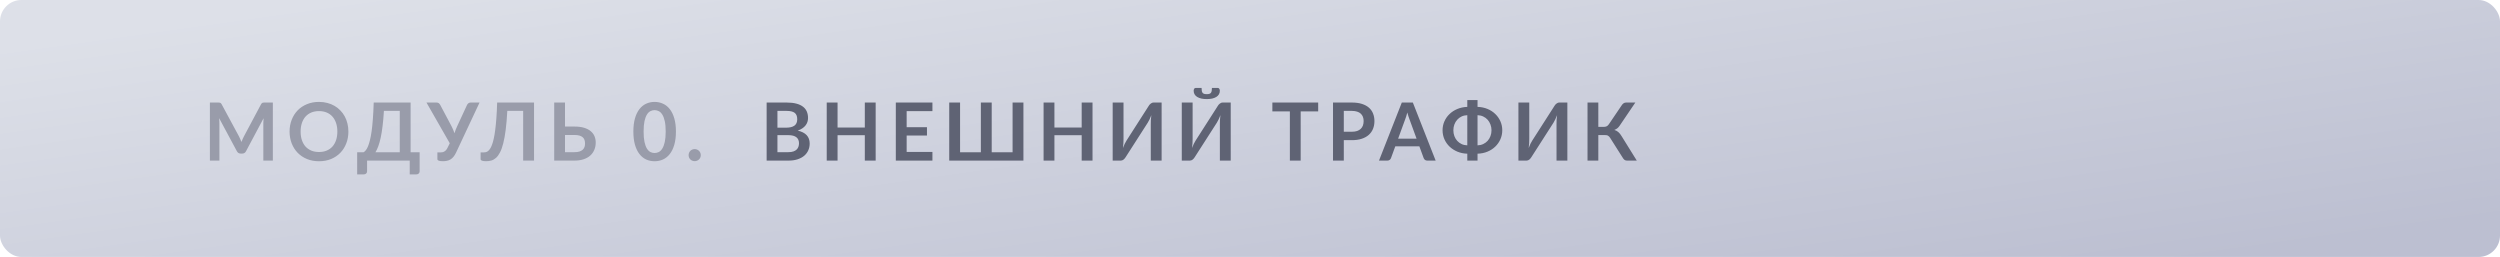
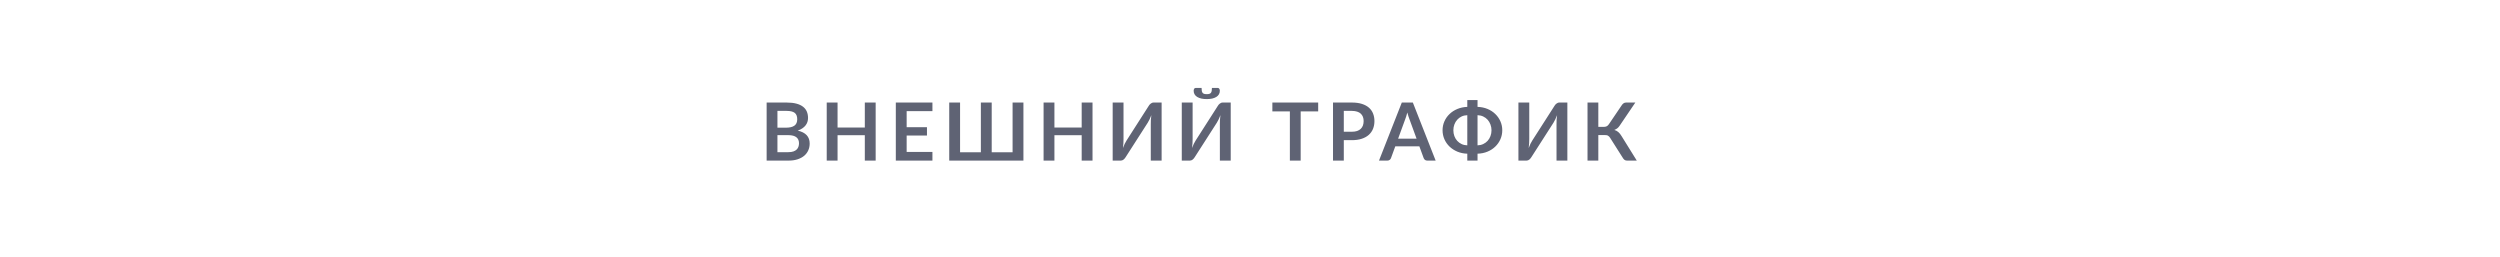
<svg xmlns="http://www.w3.org/2000/svg" width="467" height="48" viewBox="0 0 467 48" fill="none">
-   <rect width="467" height="48" rx="4" fill="url(#paint0_linear_1312_26153)" />
-   <path d="M50.968 19.155V30H49.19V22.995C49.19 22.715 49.205 22.413 49.235 22.087L45.958 28.245C45.803 28.54 45.565 28.688 45.245 28.688H44.96C44.64 28.688 44.403 28.54 44.248 28.245L40.932 22.065C40.947 22.23 40.96 22.392 40.97 22.552C40.98 22.712 40.985 22.86 40.985 22.995V30H39.208V19.155H40.73C40.82 19.155 40.898 19.157 40.962 19.163C41.028 19.168 41.085 19.18 41.135 19.2C41.19 19.22 41.237 19.253 41.278 19.297C41.322 19.343 41.365 19.402 41.405 19.477L44.653 25.5C44.737 25.66 44.815 25.825 44.885 25.995C44.96 26.165 45.032 26.34 45.102 26.52C45.172 26.335 45.245 26.157 45.32 25.988C45.395 25.812 45.475 25.645 45.56 25.485L48.763 19.477C48.803 19.402 48.845 19.343 48.89 19.297C48.935 19.253 48.983 19.22 49.032 19.2C49.087 19.18 49.148 19.168 49.212 19.163C49.278 19.157 49.355 19.155 49.445 19.155H50.968ZM65.08 24.578C65.08 25.372 64.947 26.11 64.682 26.79C64.422 27.465 64.052 28.05 63.572 28.545C63.092 29.04 62.515 29.427 61.84 29.707C61.165 29.983 60.415 30.12 59.59 30.12C58.77 30.12 58.022 29.983 57.347 29.707C56.672 29.427 56.092 29.04 55.607 28.545C55.127 28.05 54.755 27.465 54.49 26.79C54.225 26.11 54.092 25.372 54.092 24.578C54.092 23.782 54.225 23.047 54.49 22.372C54.755 21.692 55.127 21.105 55.607 20.61C56.092 20.115 56.672 19.73 57.347 19.455C58.022 19.175 58.77 19.035 59.59 19.035C60.14 19.035 60.657 19.1 61.142 19.23C61.627 19.355 62.072 19.535 62.477 19.77C62.882 20 63.245 20.282 63.565 20.617C63.89 20.948 64.165 21.317 64.39 21.727C64.615 22.137 64.785 22.582 64.9 23.062C65.02 23.543 65.08 24.047 65.08 24.578ZM63.017 24.578C63.017 23.983 62.937 23.45 62.777 22.98C62.617 22.505 62.39 22.102 62.095 21.773C61.8 21.442 61.44 21.19 61.015 21.015C60.595 20.84 60.12 20.753 59.59 20.753C59.06 20.753 58.582 20.84 58.157 21.015C57.737 21.19 57.377 21.442 57.077 21.773C56.782 22.102 56.555 22.505 56.395 22.98C56.235 23.45 56.155 23.983 56.155 24.578C56.155 25.172 56.235 25.707 56.395 26.183C56.555 26.652 56.782 27.052 57.077 27.383C57.377 27.707 57.737 27.957 58.157 28.133C58.582 28.308 59.06 28.395 59.59 28.395C60.12 28.395 60.595 28.308 61.015 28.133C61.44 27.957 61.8 27.707 62.095 27.383C62.39 27.052 62.617 26.652 62.777 26.183C62.937 25.707 63.017 25.172 63.017 24.578ZM74.676 28.448V20.707H71.713C71.653 21.773 71.571 22.718 71.466 23.543C71.366 24.367 71.248 25.093 71.113 25.718C70.978 26.343 70.828 26.878 70.663 27.323C70.498 27.767 70.321 28.142 70.131 28.448H74.676ZM78.388 28.448V32.002C78.388 32.178 78.328 32.318 78.208 32.422C78.093 32.528 77.941 32.58 77.751 32.58H76.536V30H68.571V32.002C68.571 32.178 68.511 32.318 68.391 32.422C68.276 32.528 68.123 32.58 67.933 32.58H66.718V28.448H67.903C68.043 28.372 68.181 28.253 68.316 28.087C68.456 27.922 68.591 27.69 68.721 27.39C68.851 27.09 68.973 26.71 69.088 26.25C69.208 25.79 69.316 25.23 69.411 24.57C69.506 23.905 69.586 23.128 69.651 22.238C69.721 21.348 69.773 20.32 69.808 19.155H76.701V28.448H78.388ZM89.58 19.155L85.2 28.492C85.045 28.817 84.88 29.085 84.705 29.295C84.53 29.505 84.34 29.67 84.135 29.79C83.935 29.91 83.717 29.992 83.482 30.038C83.252 30.087 83.005 30.113 82.74 30.113C82.38 30.113 82.117 30.08 81.952 30.015C81.787 29.95 81.705 29.855 81.705 29.73V28.47H82.29C82.4 28.47 82.512 28.46 82.627 28.44C82.742 28.42 82.855 28.38 82.965 28.32C83.08 28.26 83.19 28.175 83.295 28.065C83.4 27.955 83.497 27.81 83.587 27.63L84.015 26.76L79.665 19.155H81.555C81.73 19.155 81.87 19.198 81.975 19.282C82.08 19.367 82.167 19.475 82.237 19.605L84.345 23.58C84.46 23.8 84.562 24.017 84.652 24.233C84.747 24.448 84.83 24.668 84.9 24.892C85.03 24.442 85.197 24.005 85.402 23.58L87.24 19.605C87.295 19.495 87.377 19.392 87.487 19.297C87.597 19.203 87.737 19.155 87.907 19.155H89.58ZM99.759 30H97.726V20.707H94.764C94.694 22.067 94.594 23.245 94.464 24.24C94.339 25.23 94.186 26.075 94.006 26.775C93.831 27.47 93.629 28.035 93.399 28.47C93.174 28.905 92.926 29.245 92.656 29.49C92.386 29.73 92.096 29.895 91.786 29.985C91.476 30.07 91.151 30.113 90.811 30.113C90.451 30.113 90.189 30.08 90.024 30.015C89.859 29.95 89.776 29.855 89.776 29.73V28.47H90.354C90.484 28.47 90.614 28.455 90.744 28.425C90.879 28.395 91.011 28.332 91.141 28.238C91.276 28.137 91.406 27.995 91.531 27.81C91.661 27.625 91.784 27.378 91.899 27.067C92.019 26.753 92.129 26.367 92.229 25.913C92.334 25.457 92.426 24.91 92.506 24.27C92.591 23.63 92.664 22.89 92.724 22.05C92.789 21.205 92.836 20.24 92.866 19.155H99.759V30ZM107.306 28.425C107.681 28.425 107.993 28.385 108.243 28.305C108.498 28.22 108.703 28.105 108.858 27.96C109.013 27.815 109.123 27.645 109.188 27.45C109.253 27.255 109.286 27.045 109.286 26.82C109.286 26.575 109.253 26.352 109.188 26.152C109.123 25.953 109.013 25.785 108.858 25.65C108.703 25.51 108.501 25.402 108.251 25.328C108.001 25.253 107.688 25.215 107.313 25.215H105.543V28.425H107.306ZM107.313 23.64C108.018 23.64 108.621 23.718 109.121 23.872C109.626 24.027 110.036 24.24 110.351 24.51C110.671 24.775 110.906 25.09 111.056 25.455C111.206 25.815 111.281 26.203 111.281 26.617C111.281 27.128 111.191 27.59 111.011 28.005C110.836 28.42 110.578 28.777 110.238 29.078C109.898 29.372 109.481 29.6 108.986 29.76C108.496 29.92 107.936 30 107.306 30H103.526V19.155H105.543V23.64H107.313ZM126.263 24.578C126.263 25.523 126.161 26.345 125.956 27.045C125.756 27.74 125.476 28.315 125.116 28.77C124.761 29.225 124.338 29.565 123.848 29.79C123.363 30.01 122.838 30.12 122.273 30.12C121.708 30.12 121.183 30.01 120.698 29.79C120.218 29.565 119.801 29.225 119.446 28.77C119.091 28.315 118.813 27.74 118.613 27.045C118.413 26.345 118.313 25.523 118.313 24.578C118.313 23.628 118.413 22.805 118.613 22.11C118.813 21.415 119.091 20.84 119.446 20.385C119.801 19.93 120.218 19.593 120.698 19.372C121.183 19.148 121.708 19.035 122.273 19.035C122.838 19.035 123.363 19.148 123.848 19.372C124.338 19.593 124.761 19.93 125.116 20.385C125.476 20.84 125.756 21.415 125.956 22.11C126.161 22.805 126.263 23.628 126.263 24.578ZM124.351 24.578C124.351 23.793 124.293 23.142 124.178 22.628C124.063 22.113 123.908 21.703 123.713 21.398C123.523 21.093 123.303 20.88 123.053 20.76C122.803 20.635 122.543 20.573 122.273 20.573C122.008 20.573 121.751 20.635 121.501 20.76C121.256 20.88 121.038 21.093 120.848 21.398C120.658 21.703 120.506 22.113 120.391 22.628C120.281 23.142 120.226 23.793 120.226 24.578C120.226 25.363 120.281 26.012 120.391 26.527C120.506 27.043 120.658 27.453 120.848 27.758C121.038 28.062 121.256 28.277 121.501 28.402C121.751 28.523 122.008 28.582 122.273 28.582C122.543 28.582 122.803 28.523 123.053 28.402C123.303 28.277 123.523 28.062 123.713 27.758C123.908 27.453 124.063 27.043 124.178 26.527C124.293 26.012 124.351 25.363 124.351 24.578ZM128.634 28.98C128.634 28.825 128.662 28.677 128.717 28.538C128.777 28.398 128.857 28.277 128.957 28.177C129.057 28.078 129.177 27.997 129.317 27.938C129.457 27.878 129.607 27.848 129.767 27.848C129.927 27.848 130.074 27.878 130.209 27.938C130.349 27.997 130.469 28.078 130.569 28.177C130.674 28.277 130.757 28.398 130.817 28.538C130.877 28.677 130.907 28.825 130.907 28.98C130.907 29.14 130.877 29.29 130.817 29.43C130.757 29.565 130.674 29.683 130.569 29.782C130.469 29.883 130.349 29.96 130.209 30.015C130.074 30.075 129.927 30.105 129.767 30.105C129.607 30.105 129.457 30.075 129.317 30.015C129.177 29.96 129.057 29.883 128.957 29.782C128.857 29.683 128.777 29.565 128.717 29.43C128.662 29.29 128.634 29.14 128.634 28.98Z" fill="#999CAA" />
  <path d="M147.265 28.425C147.64 28.425 147.955 28.38 148.21 28.29C148.465 28.2 148.668 28.08 148.818 27.93C148.973 27.78 149.083 27.605 149.148 27.405C149.218 27.205 149.253 26.992 149.253 26.767C149.253 26.532 149.215 26.323 149.14 26.137C149.065 25.948 148.948 25.788 148.788 25.657C148.628 25.523 148.42 25.42 148.165 25.35C147.915 25.28 147.613 25.245 147.258 25.245H145.225V28.425H147.265ZM145.225 20.715V23.85H146.83C147.52 23.85 148.04 23.725 148.39 23.475C148.745 23.225 148.923 22.828 148.923 22.282C148.923 21.718 148.763 21.315 148.443 21.075C148.123 20.835 147.623 20.715 146.943 20.715H145.225ZM146.943 19.155C147.653 19.155 148.26 19.223 148.765 19.358C149.27 19.492 149.683 19.685 150.003 19.935C150.328 20.185 150.565 20.488 150.715 20.843C150.865 21.198 150.94 21.598 150.94 22.043C150.94 22.297 150.903 22.543 150.828 22.777C150.753 23.008 150.635 23.225 150.475 23.43C150.32 23.63 150.12 23.812 149.875 23.977C149.635 24.142 149.348 24.282 149.013 24.398C150.503 24.733 151.248 25.538 151.248 26.812C151.248 27.273 151.16 27.698 150.985 28.087C150.81 28.477 150.555 28.815 150.22 29.1C149.885 29.38 149.473 29.6 148.983 29.76C148.493 29.92 147.933 30 147.303 30H143.208V19.155H146.943ZM163.573 19.155V30H161.548V25.26H156.456V30H154.431V19.155H156.456V23.82H161.548V19.155H163.573ZM169.363 20.76V23.767H173.158V25.32H169.363V28.387H174.178V30H167.338V19.155H174.178V20.76H169.363ZM191.176 19.155V30H177.316V19.155H179.341V28.448H183.226V19.155H185.251V28.448H189.151V19.155H191.176ZM204.083 19.155V30H202.058V25.26H196.966V30H194.941V19.155H196.966V23.82H202.058V19.155H204.083ZM216.991 19.155V30H214.966V23.205C214.966 22.95 214.971 22.683 214.981 22.402C214.996 22.122 215.026 21.825 215.071 21.51C214.971 21.79 214.861 22.05 214.741 22.29C214.626 22.525 214.513 22.733 214.403 22.913L210.256 29.378C210.211 29.453 210.156 29.527 210.091 29.602C210.031 29.677 209.963 29.745 209.888 29.805C209.813 29.86 209.731 29.907 209.641 29.948C209.551 29.983 209.458 30 209.363 30H207.848V19.155H209.873V25.95C209.873 26.205 209.866 26.475 209.851 26.76C209.841 27.04 209.813 27.337 209.768 27.652C209.868 27.372 209.976 27.113 210.091 26.872C210.211 26.633 210.328 26.422 210.443 26.242L214.583 19.777C214.628 19.703 214.681 19.628 214.741 19.552C214.806 19.477 214.876 19.413 214.951 19.358C215.026 19.297 215.106 19.25 215.191 19.215C215.281 19.175 215.376 19.155 215.476 19.155H216.991ZM229.898 19.155V30H227.873V23.205C227.873 22.95 227.878 22.683 227.888 22.402C227.903 22.122 227.933 21.825 227.978 21.51C227.878 21.79 227.768 22.05 227.648 22.29C227.533 22.525 227.421 22.733 227.311 22.913L223.163 29.378C223.118 29.453 223.063 29.527 222.998 29.602C222.938 29.677 222.871 29.745 222.796 29.805C222.721 29.86 222.638 29.907 222.548 29.948C222.458 29.983 222.366 30 222.271 30H220.756V19.155H222.781V25.95C222.781 26.205 222.773 26.475 222.758 26.76C222.748 27.04 222.721 27.337 222.676 27.652C222.776 27.372 222.883 27.113 222.998 26.872C223.118 26.633 223.236 26.422 223.351 26.242L227.491 19.777C227.536 19.703 227.588 19.628 227.648 19.552C227.713 19.477 227.783 19.413 227.858 19.358C227.933 19.297 228.013 19.25 228.098 19.215C228.188 19.175 228.283 19.155 228.383 19.155H229.898ZM225.421 17.587C225.606 17.587 225.761 17.57 225.886 17.535C226.011 17.5 226.111 17.44 226.186 17.355C226.261 17.265 226.313 17.145 226.343 16.995C226.373 16.845 226.388 16.655 226.388 16.425H227.483C227.613 16.425 227.708 16.48 227.768 16.59C227.833 16.7 227.866 16.82 227.866 16.95C227.866 17.205 227.808 17.43 227.693 17.625C227.578 17.82 227.413 17.983 227.198 18.113C226.983 18.242 226.726 18.343 226.426 18.413C226.126 18.477 225.791 18.51 225.421 18.51C225.051 18.51 224.716 18.477 224.416 18.413C224.116 18.343 223.858 18.242 223.643 18.113C223.428 17.983 223.263 17.82 223.148 17.625C223.033 17.43 222.976 17.205 222.976 16.95C222.976 16.82 223.006 16.7 223.066 16.59C223.131 16.48 223.228 16.425 223.358 16.425H224.453C224.453 16.655 224.468 16.845 224.498 16.995C224.528 17.145 224.581 17.265 224.656 17.355C224.731 17.44 224.828 17.5 224.948 17.535C225.073 17.57 225.231 17.587 225.421 17.587ZM246.236 20.812H242.966V30H240.948V20.812H237.678V19.155H246.236V20.812ZM252.53 24.608C252.9 24.608 253.222 24.562 253.497 24.473C253.772 24.378 254 24.245 254.18 24.075C254.365 23.9 254.502 23.69 254.592 23.445C254.682 23.195 254.727 22.918 254.727 22.613C254.727 22.323 254.682 22.06 254.592 21.825C254.502 21.59 254.367 21.39 254.187 21.225C254.007 21.06 253.78 20.935 253.505 20.85C253.23 20.76 252.905 20.715 252.53 20.715H251.022V24.608H252.53ZM252.53 19.155C253.255 19.155 253.882 19.24 254.412 19.41C254.942 19.58 255.38 19.817 255.725 20.122C256.07 20.427 256.325 20.793 256.49 21.218C256.66 21.642 256.745 22.108 256.745 22.613C256.745 23.137 256.657 23.62 256.482 24.06C256.307 24.495 256.045 24.87 255.695 25.185C255.345 25.5 254.905 25.745 254.375 25.92C253.85 26.095 253.235 26.183 252.53 26.183H251.022V30H249.005V19.155H252.53ZM264.617 25.905L263.297 22.297C263.232 22.137 263.165 21.948 263.095 21.727C263.025 21.508 262.955 21.27 262.885 21.015C262.82 21.27 262.752 21.51 262.682 21.735C262.612 21.955 262.545 22.148 262.48 22.312L261.167 25.905H264.617ZM268.18 30H266.62C266.445 30 266.302 29.957 266.192 29.872C266.082 29.782 266 29.672 265.945 29.543L265.135 27.33H260.642L259.832 29.543C259.792 29.657 259.715 29.762 259.6 29.858C259.485 29.953 259.34 30 259.165 30H257.597L261.857 19.155H263.92L268.18 30ZM276.003 27.15C276.388 27.14 276.741 27.06 277.061 26.91C277.381 26.76 277.656 26.56 277.886 26.31C278.116 26.055 278.293 25.76 278.418 25.425C278.548 25.085 278.613 24.72 278.613 24.33C278.613 23.95 278.548 23.593 278.418 23.258C278.293 22.918 278.116 22.62 277.886 22.365C277.656 22.11 277.381 21.907 277.061 21.758C276.741 21.608 276.388 21.527 276.003 21.517V27.15ZM274.091 21.517C273.701 21.527 273.346 21.608 273.026 21.758C272.711 21.907 272.438 22.11 272.208 22.365C271.978 22.62 271.801 22.918 271.676 23.258C271.551 23.593 271.488 23.95 271.488 24.33C271.488 24.72 271.551 25.085 271.676 25.425C271.801 25.76 271.978 26.055 272.208 26.31C272.438 26.56 272.711 26.76 273.026 26.91C273.346 27.06 273.701 27.14 274.091 27.15V21.517ZM276.003 19.965C276.678 19.985 277.298 20.113 277.863 20.348C278.428 20.582 278.913 20.898 279.318 21.293C279.728 21.688 280.048 22.145 280.278 22.665C280.508 23.185 280.623 23.74 280.623 24.33C280.623 24.925 280.508 25.485 280.278 26.01C280.048 26.53 279.728 26.988 279.318 27.383C278.913 27.777 278.428 28.093 277.863 28.328C277.298 28.562 276.678 28.69 276.003 28.71V30H274.091V28.71C273.421 28.69 272.803 28.562 272.238 28.328C271.673 28.087 271.186 27.773 270.776 27.383C270.366 26.988 270.046 26.53 269.816 26.01C269.586 25.485 269.471 24.925 269.471 24.33C269.471 23.74 269.586 23.185 269.816 22.665C270.046 22.145 270.366 21.69 270.776 21.3C271.186 20.905 271.673 20.59 272.238 20.355C272.803 20.12 273.421 19.99 274.091 19.965V18.698H276.003V19.965ZM292.783 19.155V30H290.758V23.205C290.758 22.95 290.763 22.683 290.773 22.402C290.788 22.122 290.818 21.825 290.863 21.51C290.763 21.79 290.653 22.05 290.533 22.29C290.418 22.525 290.306 22.733 290.196 22.913L286.048 29.378C286.003 29.453 285.948 29.527 285.883 29.602C285.823 29.677 285.756 29.745 285.681 29.805C285.606 29.86 285.523 29.907 285.433 29.948C285.343 29.983 285.251 30 285.156 30H283.641V19.155H285.666V25.95C285.666 26.205 285.658 26.475 285.643 26.76C285.633 27.04 285.606 27.337 285.561 27.652C285.661 27.372 285.768 27.113 285.883 26.872C286.003 26.633 286.121 26.422 286.236 26.242L290.376 19.777C290.421 19.703 290.473 19.628 290.533 19.552C290.598 19.477 290.668 19.413 290.743 19.358C290.818 19.297 290.898 19.25 290.983 19.215C291.073 19.175 291.168 19.155 291.268 19.155H292.783ZM305.751 30H303.921C303.731 30 303.571 29.95 303.441 29.85C303.316 29.75 303.199 29.602 303.089 29.407L300.779 25.762C300.719 25.657 300.654 25.573 300.584 25.508C300.519 25.438 300.446 25.383 300.366 25.343C300.291 25.297 300.204 25.267 300.104 25.253C300.009 25.238 299.899 25.23 299.774 25.23H298.566V30H296.549V19.155H298.566V23.7H299.586C299.791 23.7 299.969 23.665 300.119 23.595C300.269 23.525 300.409 23.395 300.539 23.205L302.916 19.695C303.016 19.535 303.134 19.405 303.269 19.305C303.404 19.205 303.566 19.155 303.756 19.155H305.481L302.534 23.505C302.409 23.695 302.264 23.852 302.099 23.977C301.934 24.102 301.751 24.2 301.551 24.27C301.851 24.355 302.104 24.49 302.309 24.675C302.519 24.855 302.719 25.105 302.909 25.425L305.751 30Z" fill="#5F6374" />
  <defs>
    <linearGradient id="paint0_linear_1312_26153" x1="5.74524e-05" y1="8.69" x2="13.671" y2="105.687" gradientUnits="userSpaceOnUse">
      <stop stop-color="#DDE0E8" />
      <stop offset="0.99" stop-color="#BCBFD1" />
    </linearGradient>
  </defs>
</svg>